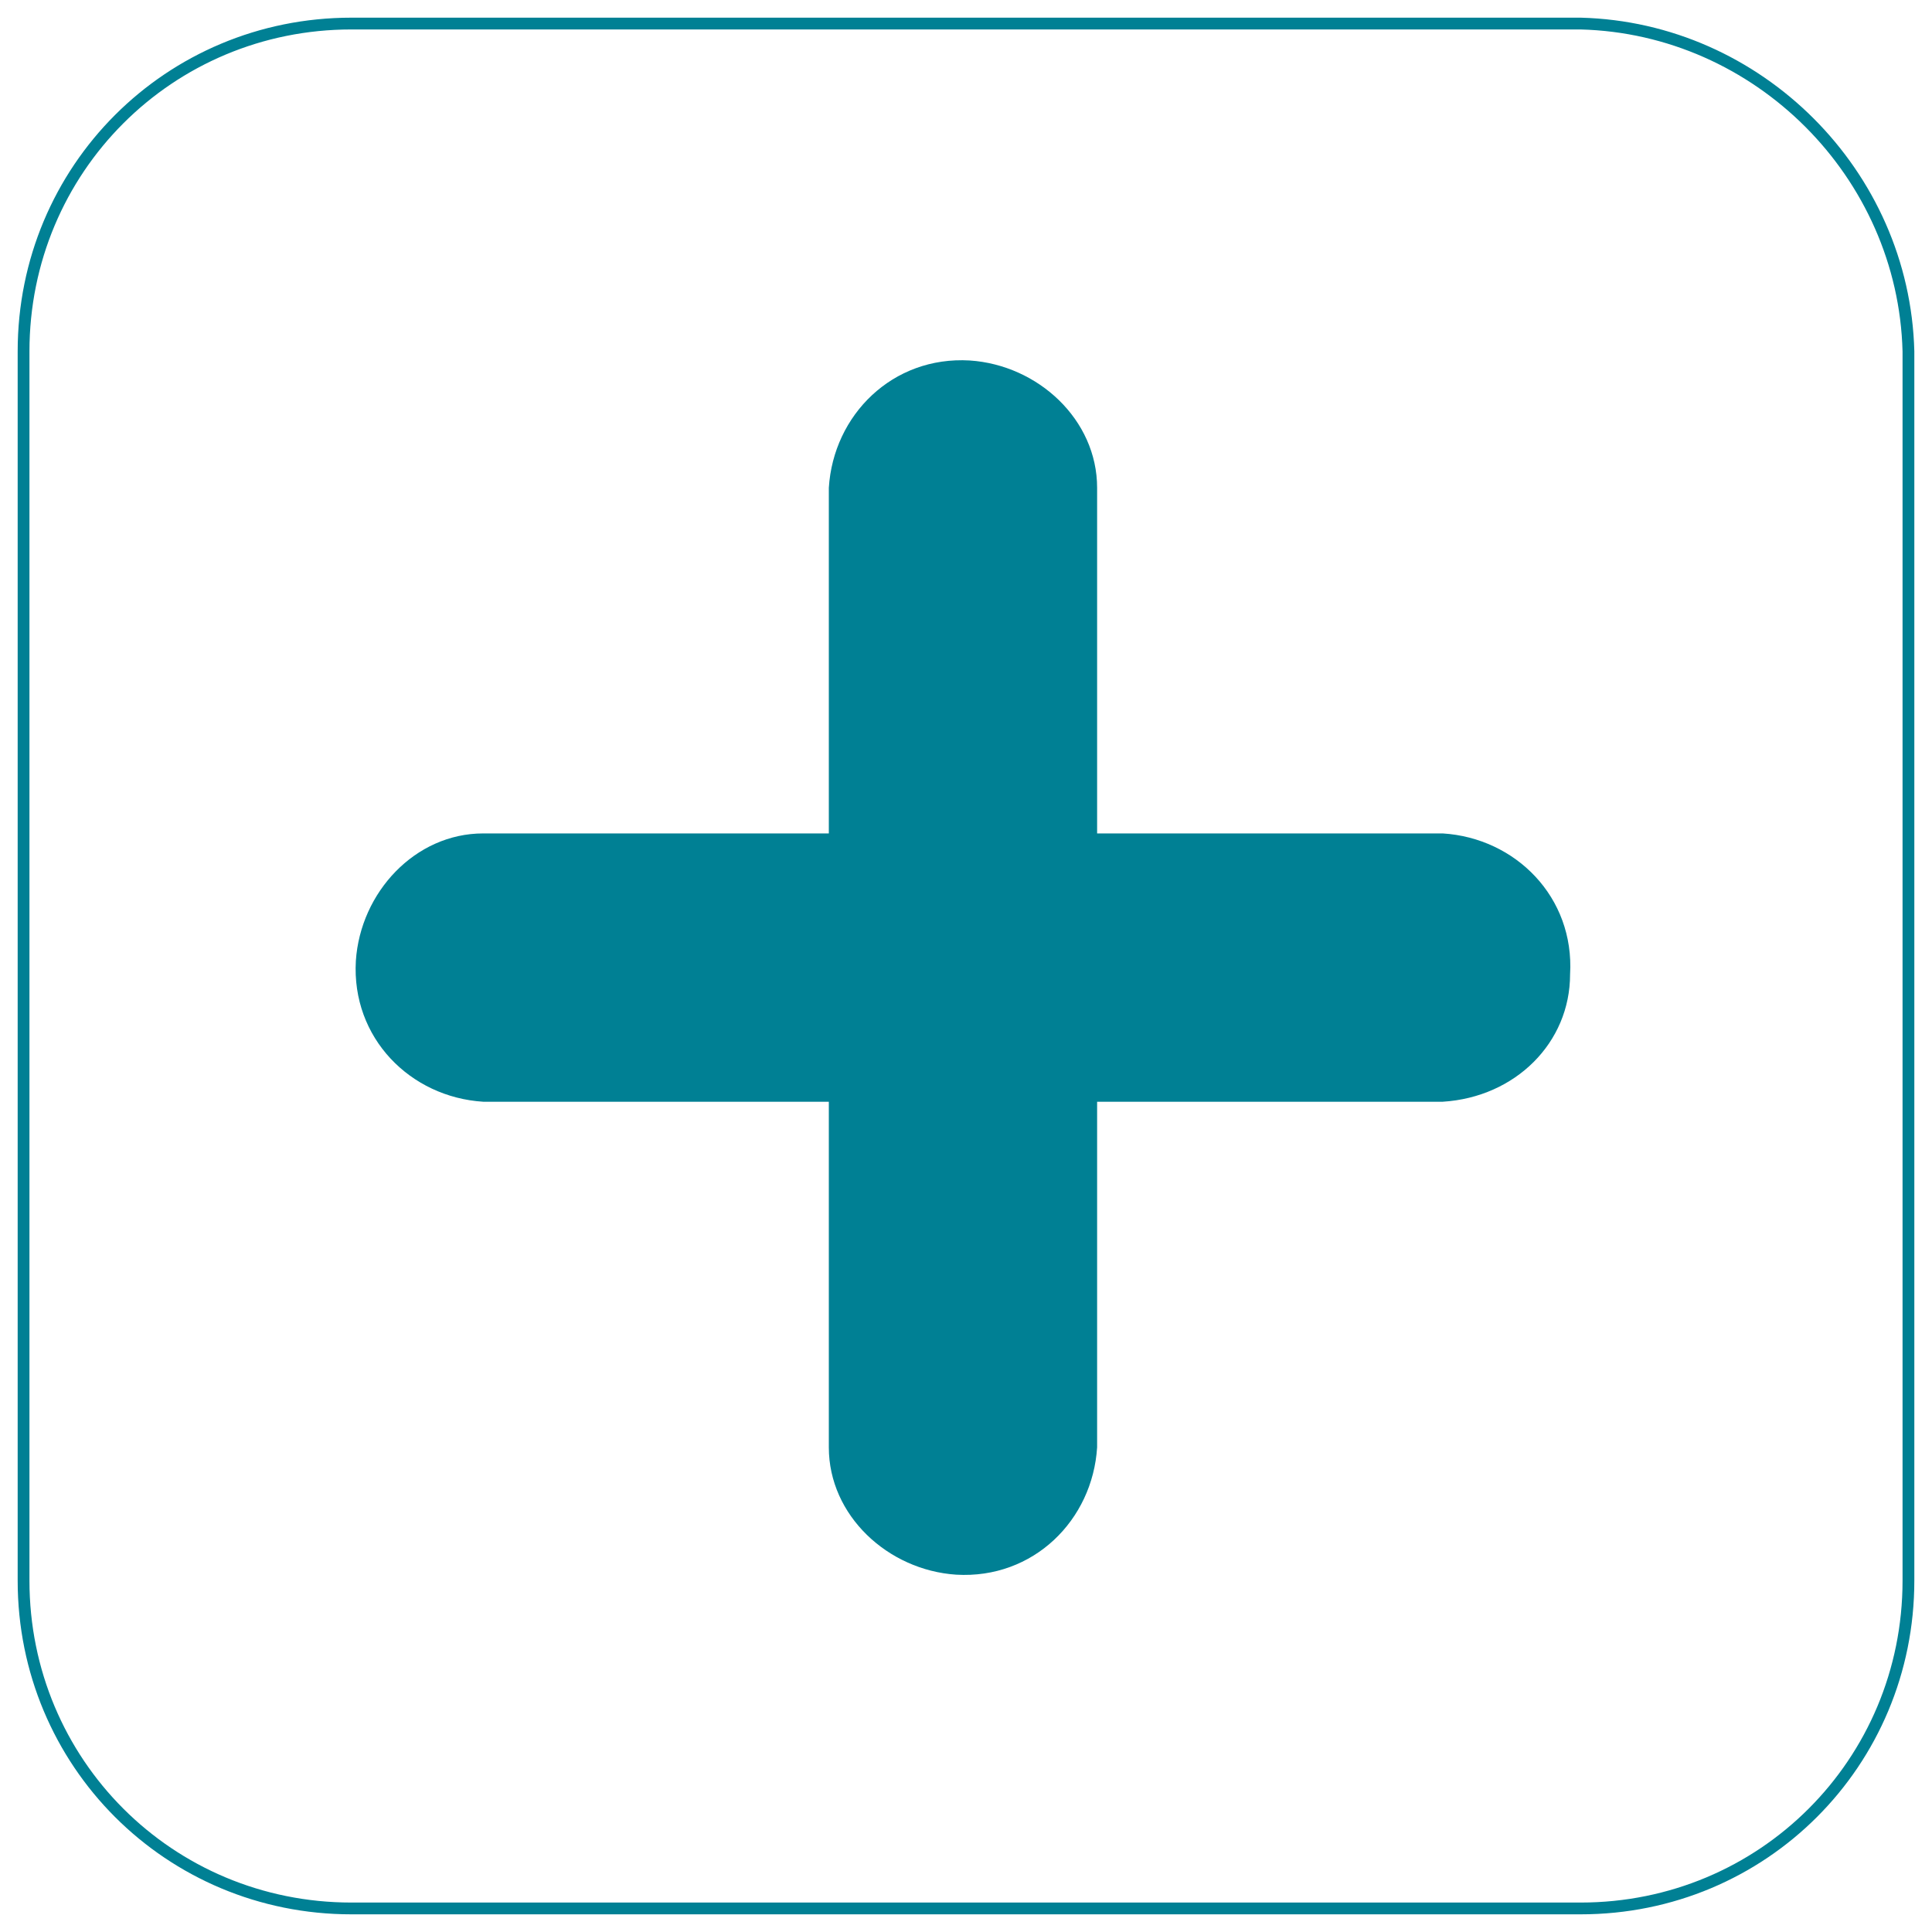
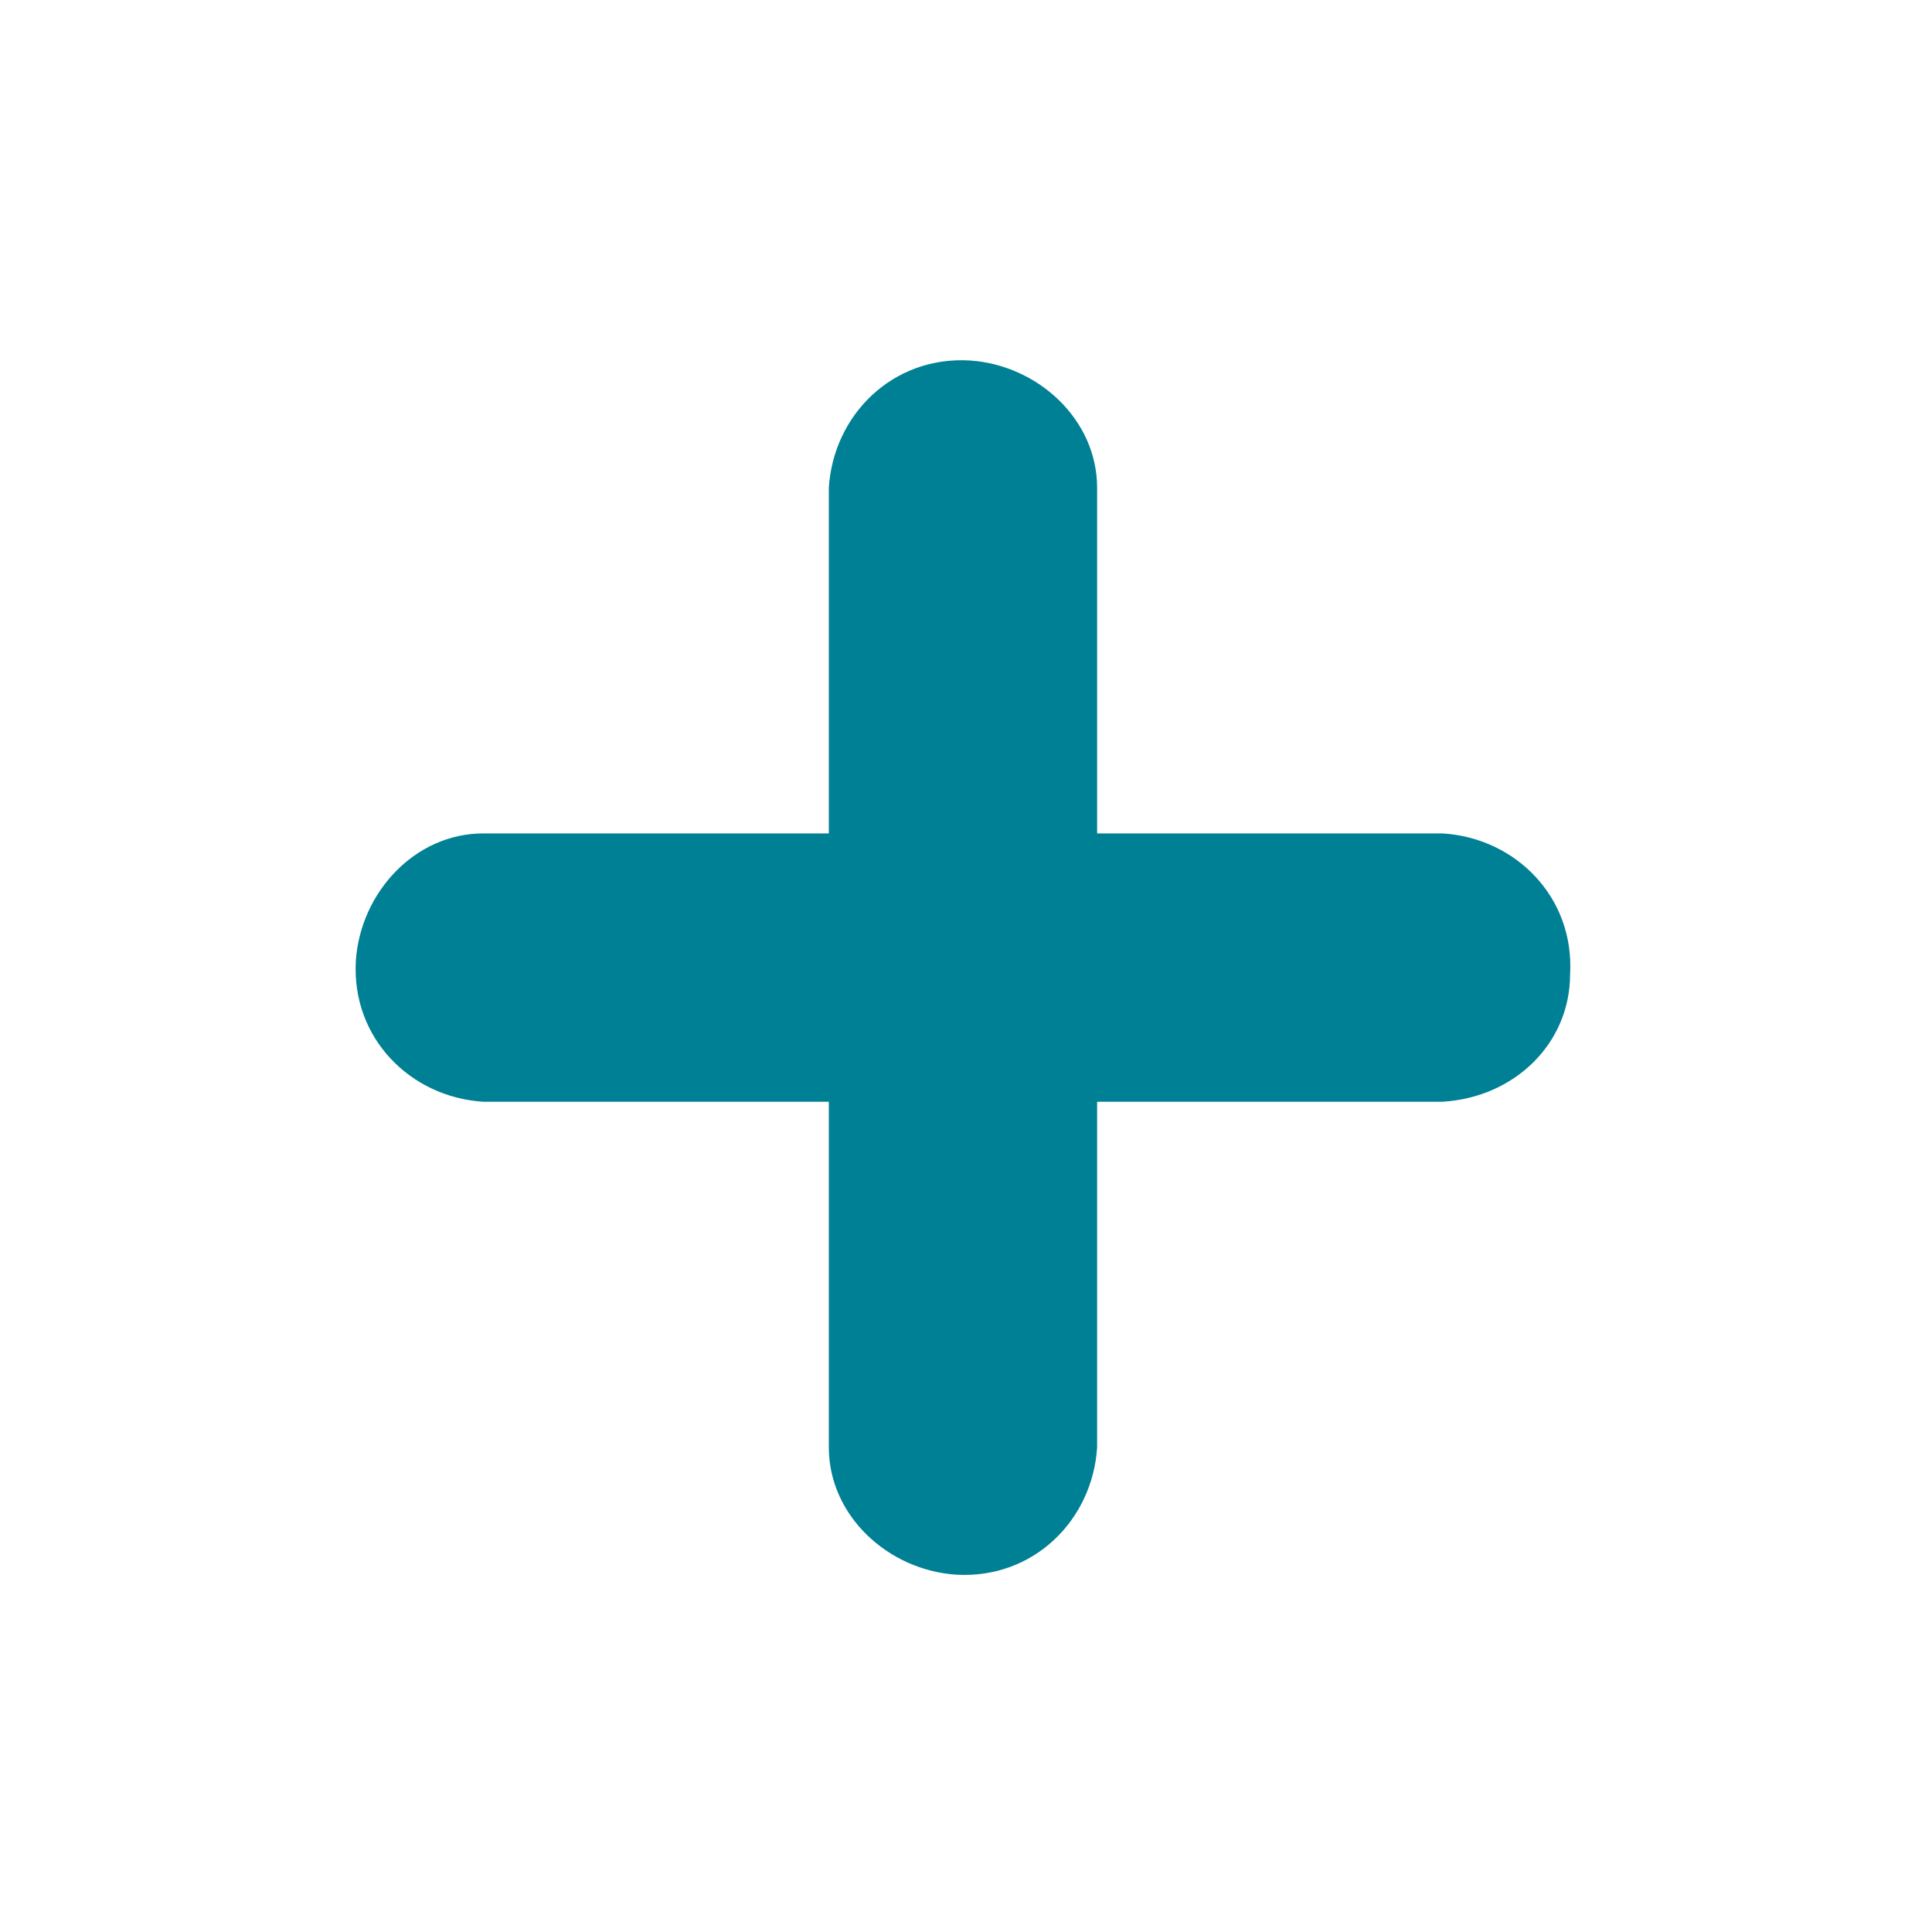
<svg xmlns="http://www.w3.org/2000/svg" width="82px" height="82px" viewBox="0 0 82 82" version="1.1">
  <title>Plus Icon</title>
  <g id="4.0-DLBCL" stroke="none" stroke-width="1" fill="none" fill-rule="evenodd">
    <g id="4.1.2_DLBCL" transform="translate(-775, -2350)" fill-rule="nonzero">
      <g id="DLBCL-Content" transform="translate(165, 2143)">
        <g id="Most-Common-Side-Effects" transform="translate(571, 158)">
          <g id="Plus-Icon" transform="translate(40, 50)">
-             <path d="M13.913,0 C6.184,0 0,6.184 0,13.913 L0,66.087 C0,73.816 6.184,80 13.913,80 L66.087,80 C73.816,80 80,73.816 80,66.087 L80,13.913 C79.807,6.377 73.623,0.193 66.087,0 L13.913,0 Z" id="Vector" stroke="#008094" stroke-width="0.5" stroke-dasharray="0,0" />
            <path d="M45.565,45.761 L45.565,60.43 C45.372,63.518 42.863,66.027 39.582,65.834 C36.687,65.641 34.178,63.325 34.178,60.43 L34.178,45.761 L19.509,45.761 C16.42,45.568 13.911,43.059 14.104,39.777 C14.297,36.882 16.613,34.373 19.509,34.373 L34.178,34.373 L34.178,19.704 C34.371,16.616 36.88,14.106 40.161,14.3 C43.056,14.493 45.565,16.809 45.565,19.704 L45.565,34.373 L60.234,34.373 C63.323,34.566 65.832,37.075 65.639,40.356 C65.639,43.252 63.323,45.568 60.234,45.761 L45.565,45.761 Z" id="Vector" fill="#008094" />
          </g>
        </g>
      </g>
    </g>
  </g>
</svg>